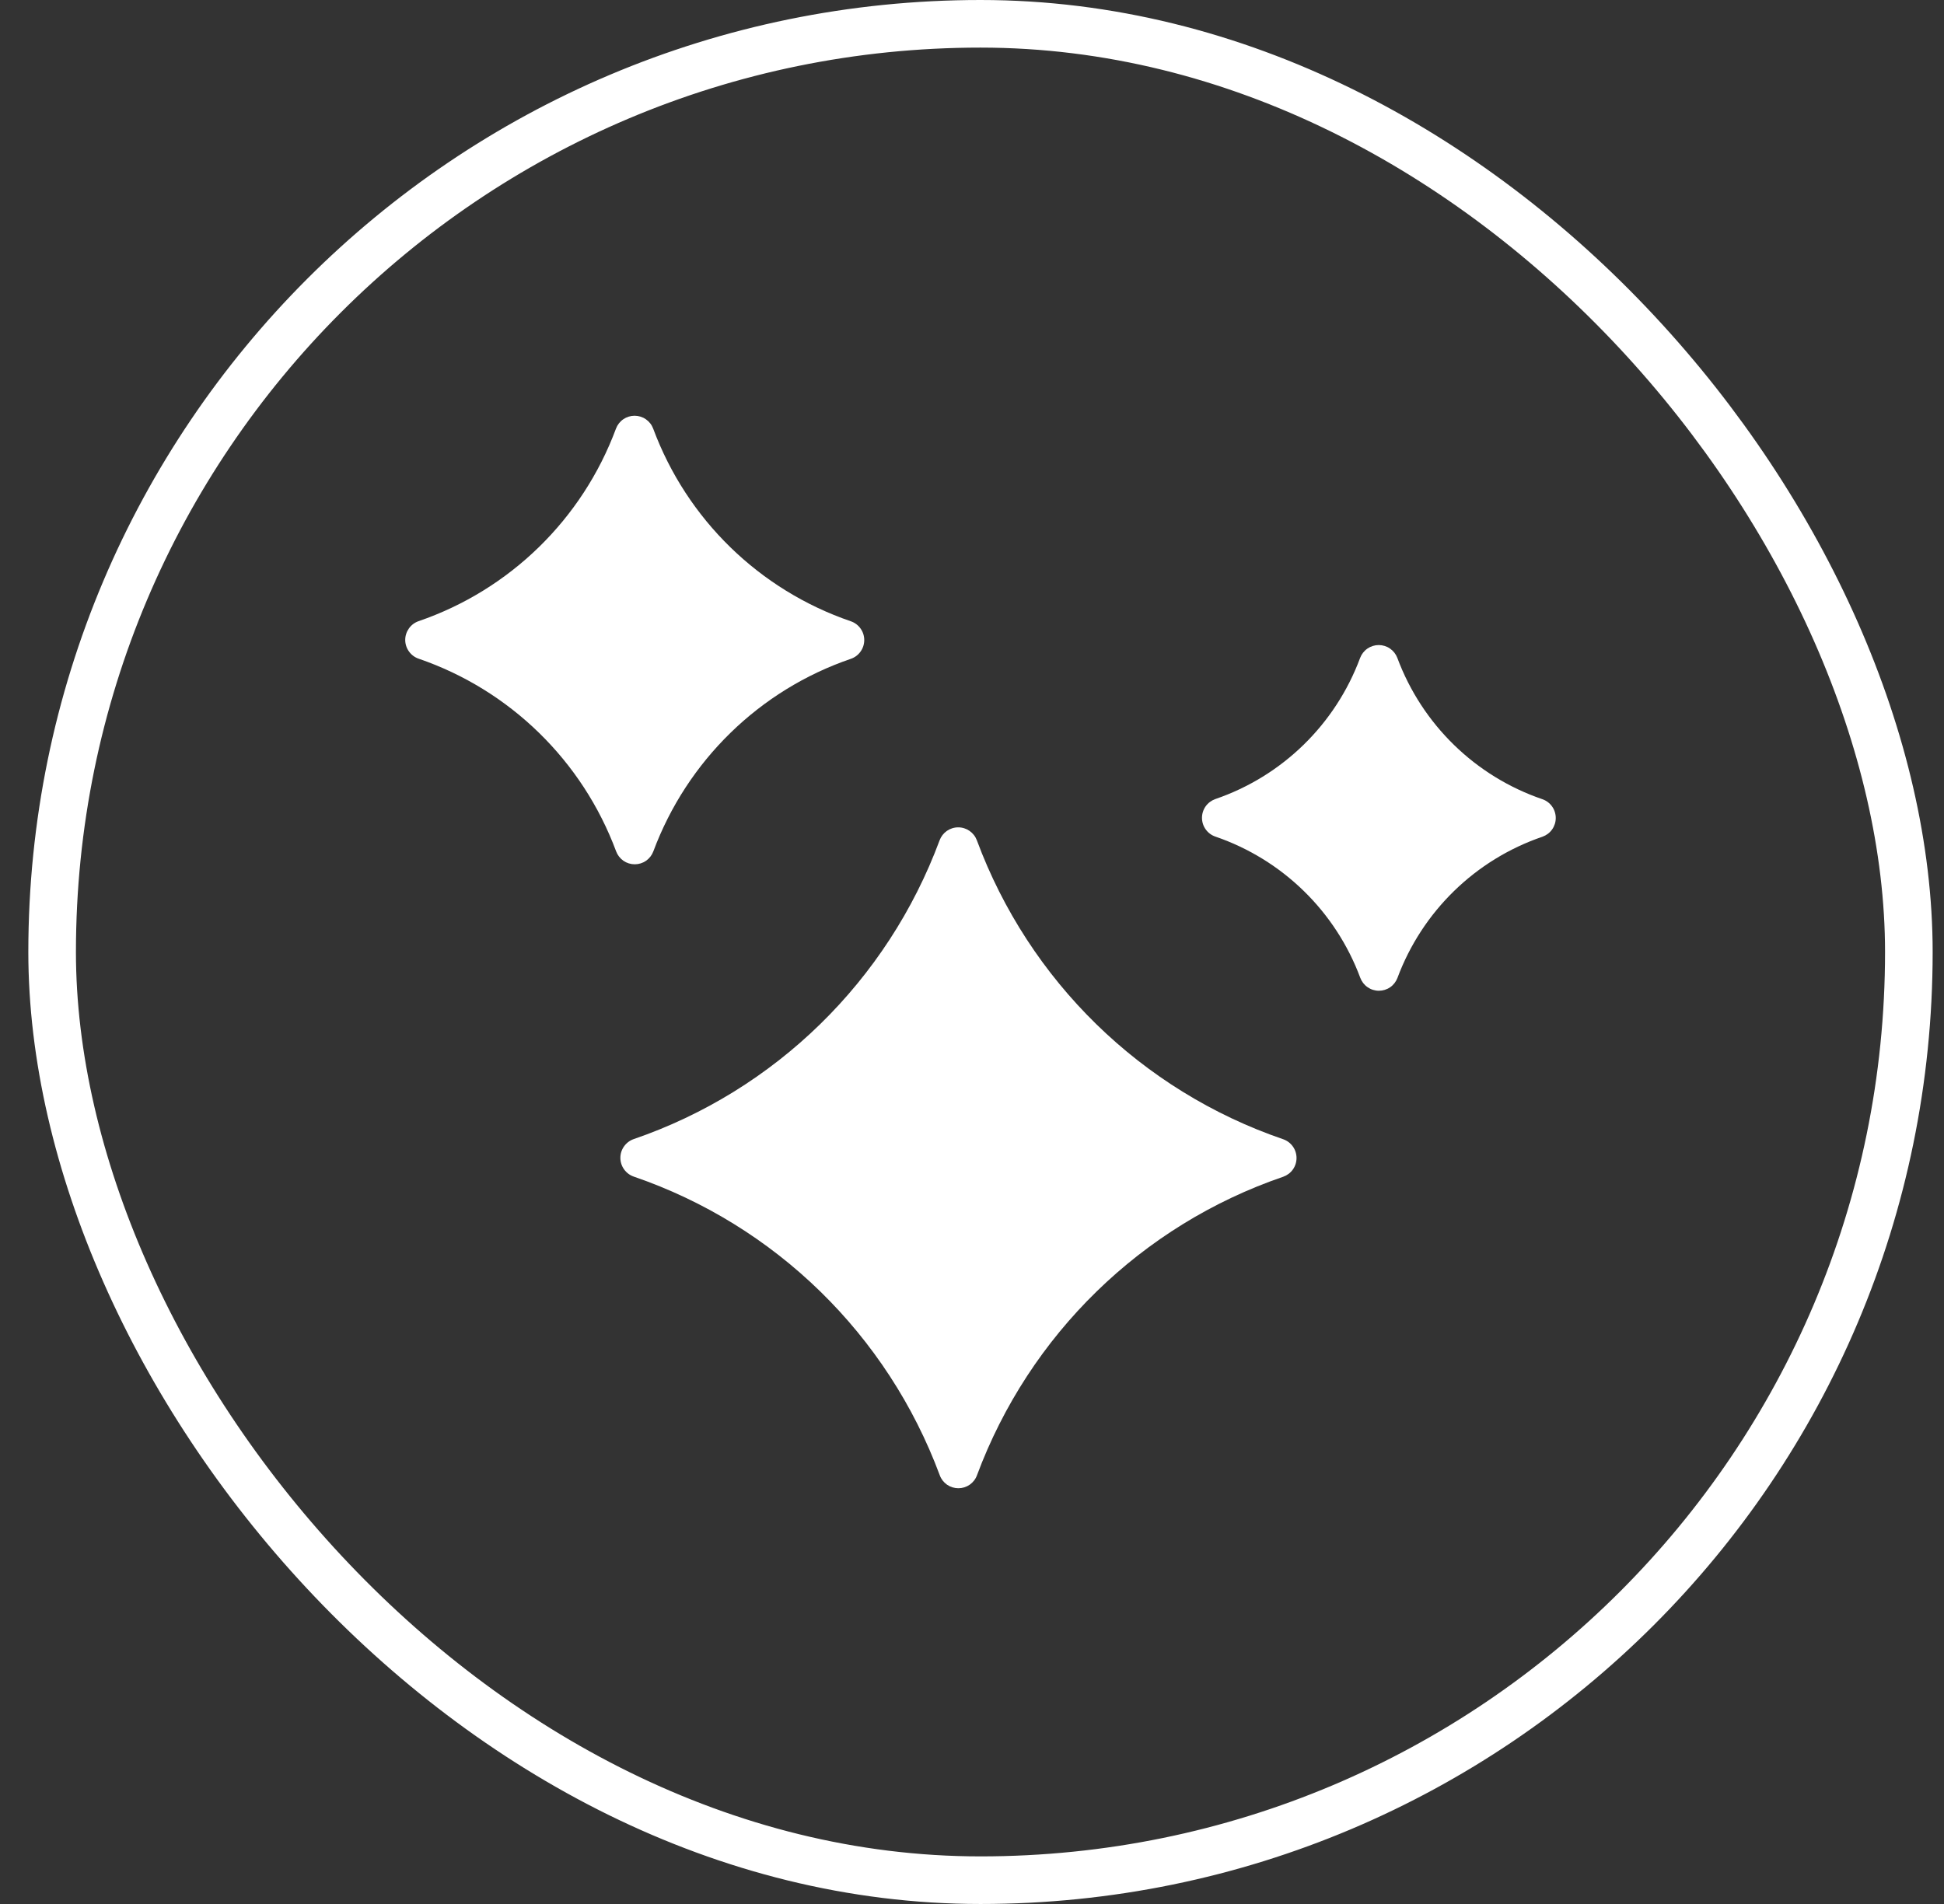
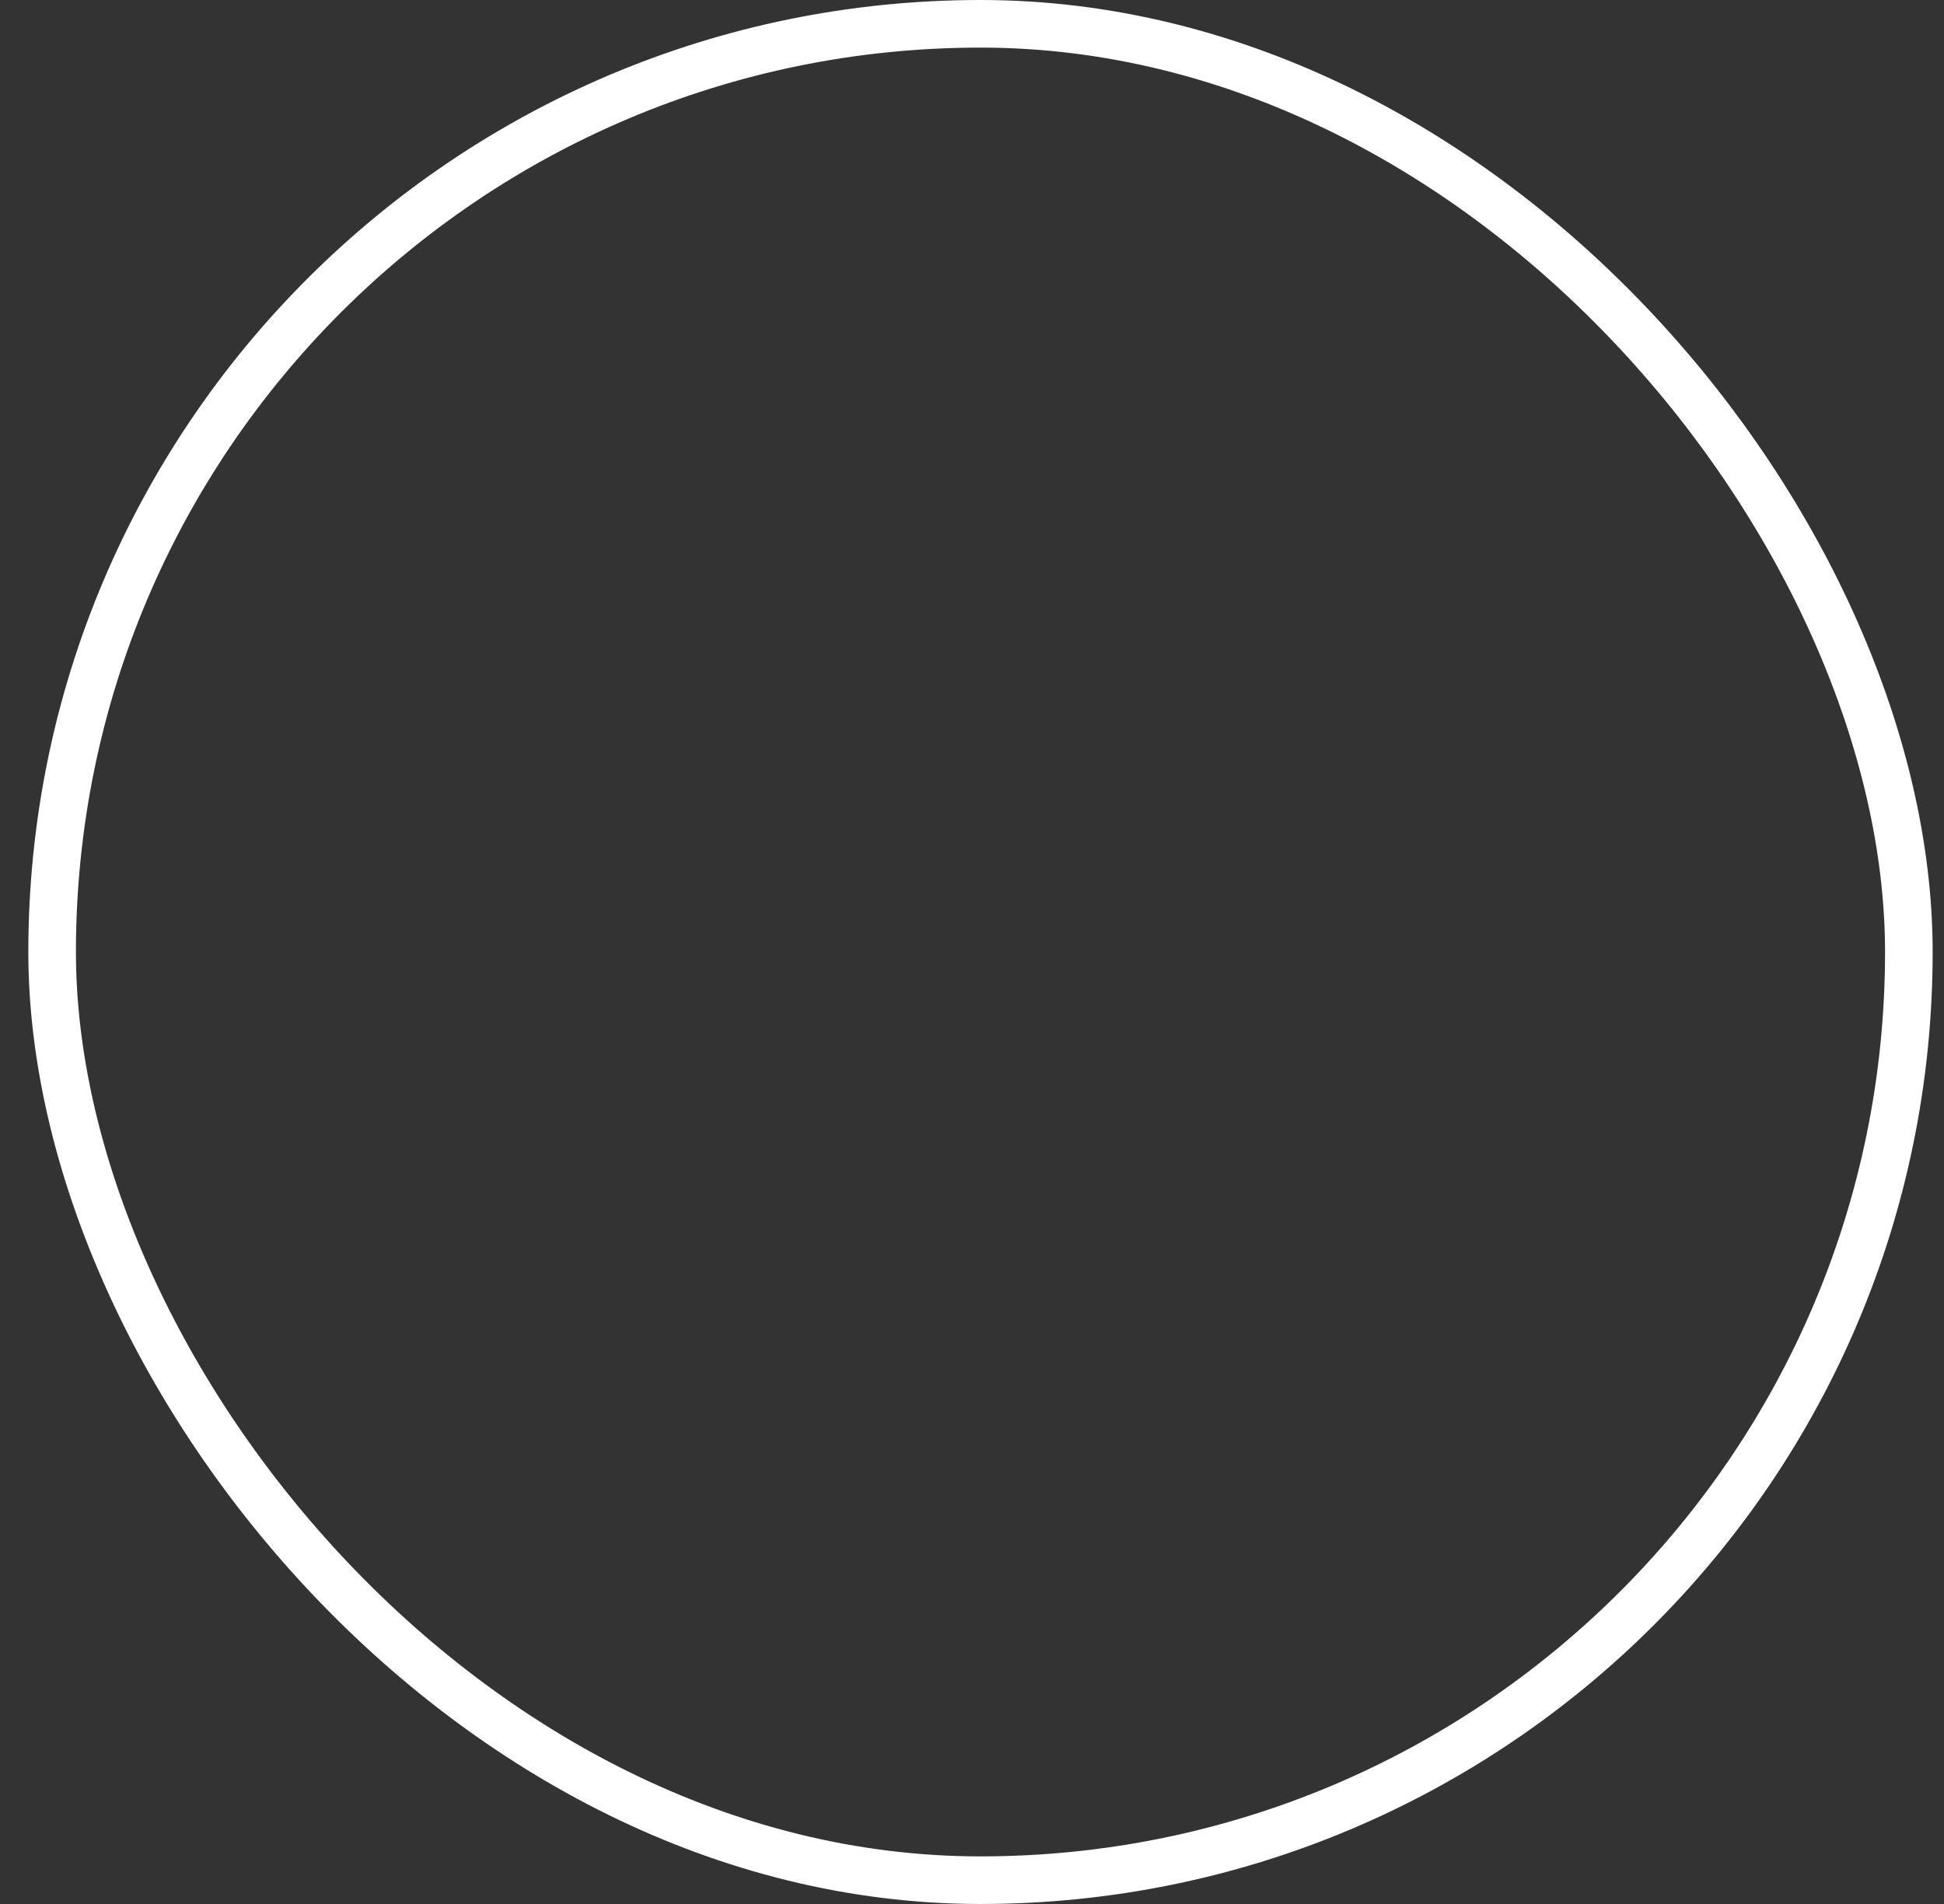
<svg xmlns="http://www.w3.org/2000/svg" fill="none" viewBox="0 0 49 48" height="48" width="49">
  <rect x="0" y="0" width="49" height="48" fill="#333333" stroke="none" />
  <rect stroke-width="1.2" stroke="white" rx="23.4" height="46.8" width="46.8" y="0.6" x="1.314" />
-   <path fill="white" d="M15.995 10.481C15.893 10.481 15.793 10.512 15.71 10.57C15.626 10.628 15.562 10.71 15.526 10.806C14.678 13.09 12.851 14.871 10.55 15.66C10.452 15.694 10.367 15.758 10.307 15.843C10.247 15.928 10.214 16.029 10.214 16.133C10.214 16.236 10.247 16.338 10.307 16.422C10.367 16.507 10.452 16.571 10.55 16.605C12.852 17.394 14.681 19.178 15.53 21.463C15.566 21.559 15.63 21.641 15.713 21.7C15.797 21.758 15.897 21.789 15.999 21.789C16.101 21.789 16.201 21.758 16.285 21.7C16.368 21.641 16.432 21.559 16.468 21.463C17.319 19.179 19.144 17.396 21.447 16.609C21.546 16.575 21.631 16.511 21.691 16.426C21.752 16.341 21.784 16.24 21.784 16.136C21.784 16.032 21.752 15.931 21.691 15.846C21.631 15.761 21.546 15.697 21.447 15.663C19.142 14.875 17.313 13.093 16.464 10.806C16.428 10.71 16.364 10.628 16.28 10.57C16.197 10.512 16.097 10.481 15.995 10.481ZM34.752 16.262C34.65 16.262 34.551 16.293 34.467 16.351C34.383 16.409 34.319 16.491 34.283 16.586C33.66 18.261 32.322 19.567 30.632 20.145C30.534 20.18 30.449 20.244 30.389 20.328C30.329 20.413 30.297 20.514 30.297 20.618C30.297 20.721 30.329 20.823 30.389 20.907C30.449 20.992 30.534 21.056 30.632 21.09C32.322 21.668 33.663 22.974 34.286 24.649C34.322 24.745 34.385 24.828 34.469 24.886C34.552 24.945 34.652 24.977 34.754 24.977C34.856 24.977 34.956 24.947 35.04 24.889C35.124 24.831 35.188 24.748 35.224 24.653C35.848 22.978 37.188 21.671 38.879 21.094C38.977 21.059 39.062 20.996 39.122 20.911C39.182 20.826 39.214 20.725 39.214 20.622C39.214 20.518 39.182 20.416 39.122 20.332C39.062 20.247 38.977 20.183 38.879 20.149C37.187 19.572 35.845 18.263 35.221 16.586C35.185 16.491 35.121 16.409 35.037 16.351C34.954 16.293 34.854 16.262 34.752 16.262ZM24.153 20.858C24.051 20.857 23.951 20.889 23.867 20.947C23.784 21.005 23.72 21.087 23.684 21.183C22.369 24.727 19.539 27.493 15.973 28.717C15.875 28.751 15.79 28.815 15.73 28.9C15.669 28.984 15.637 29.086 15.637 29.189C15.637 29.293 15.669 29.395 15.73 29.479C15.79 29.564 15.875 29.628 15.973 29.662C19.54 30.885 22.372 33.649 23.688 37.193C23.723 37.289 23.787 37.371 23.871 37.43C23.955 37.488 24.055 37.519 24.157 37.519C24.259 37.519 24.358 37.488 24.442 37.43C24.526 37.371 24.59 37.289 24.625 37.193C25.944 33.649 28.776 30.887 32.345 29.666C32.443 29.631 32.528 29.568 32.588 29.483C32.648 29.398 32.68 29.297 32.68 29.193C32.68 29.09 32.648 28.988 32.588 28.904C32.528 28.819 32.443 28.755 32.345 28.721C28.773 27.499 25.938 24.731 24.622 21.183C24.586 21.087 24.522 21.005 24.438 20.947C24.354 20.889 24.255 20.857 24.153 20.858Z" clip-rule="evenodd" fill-rule="evenodd" />
</svg>